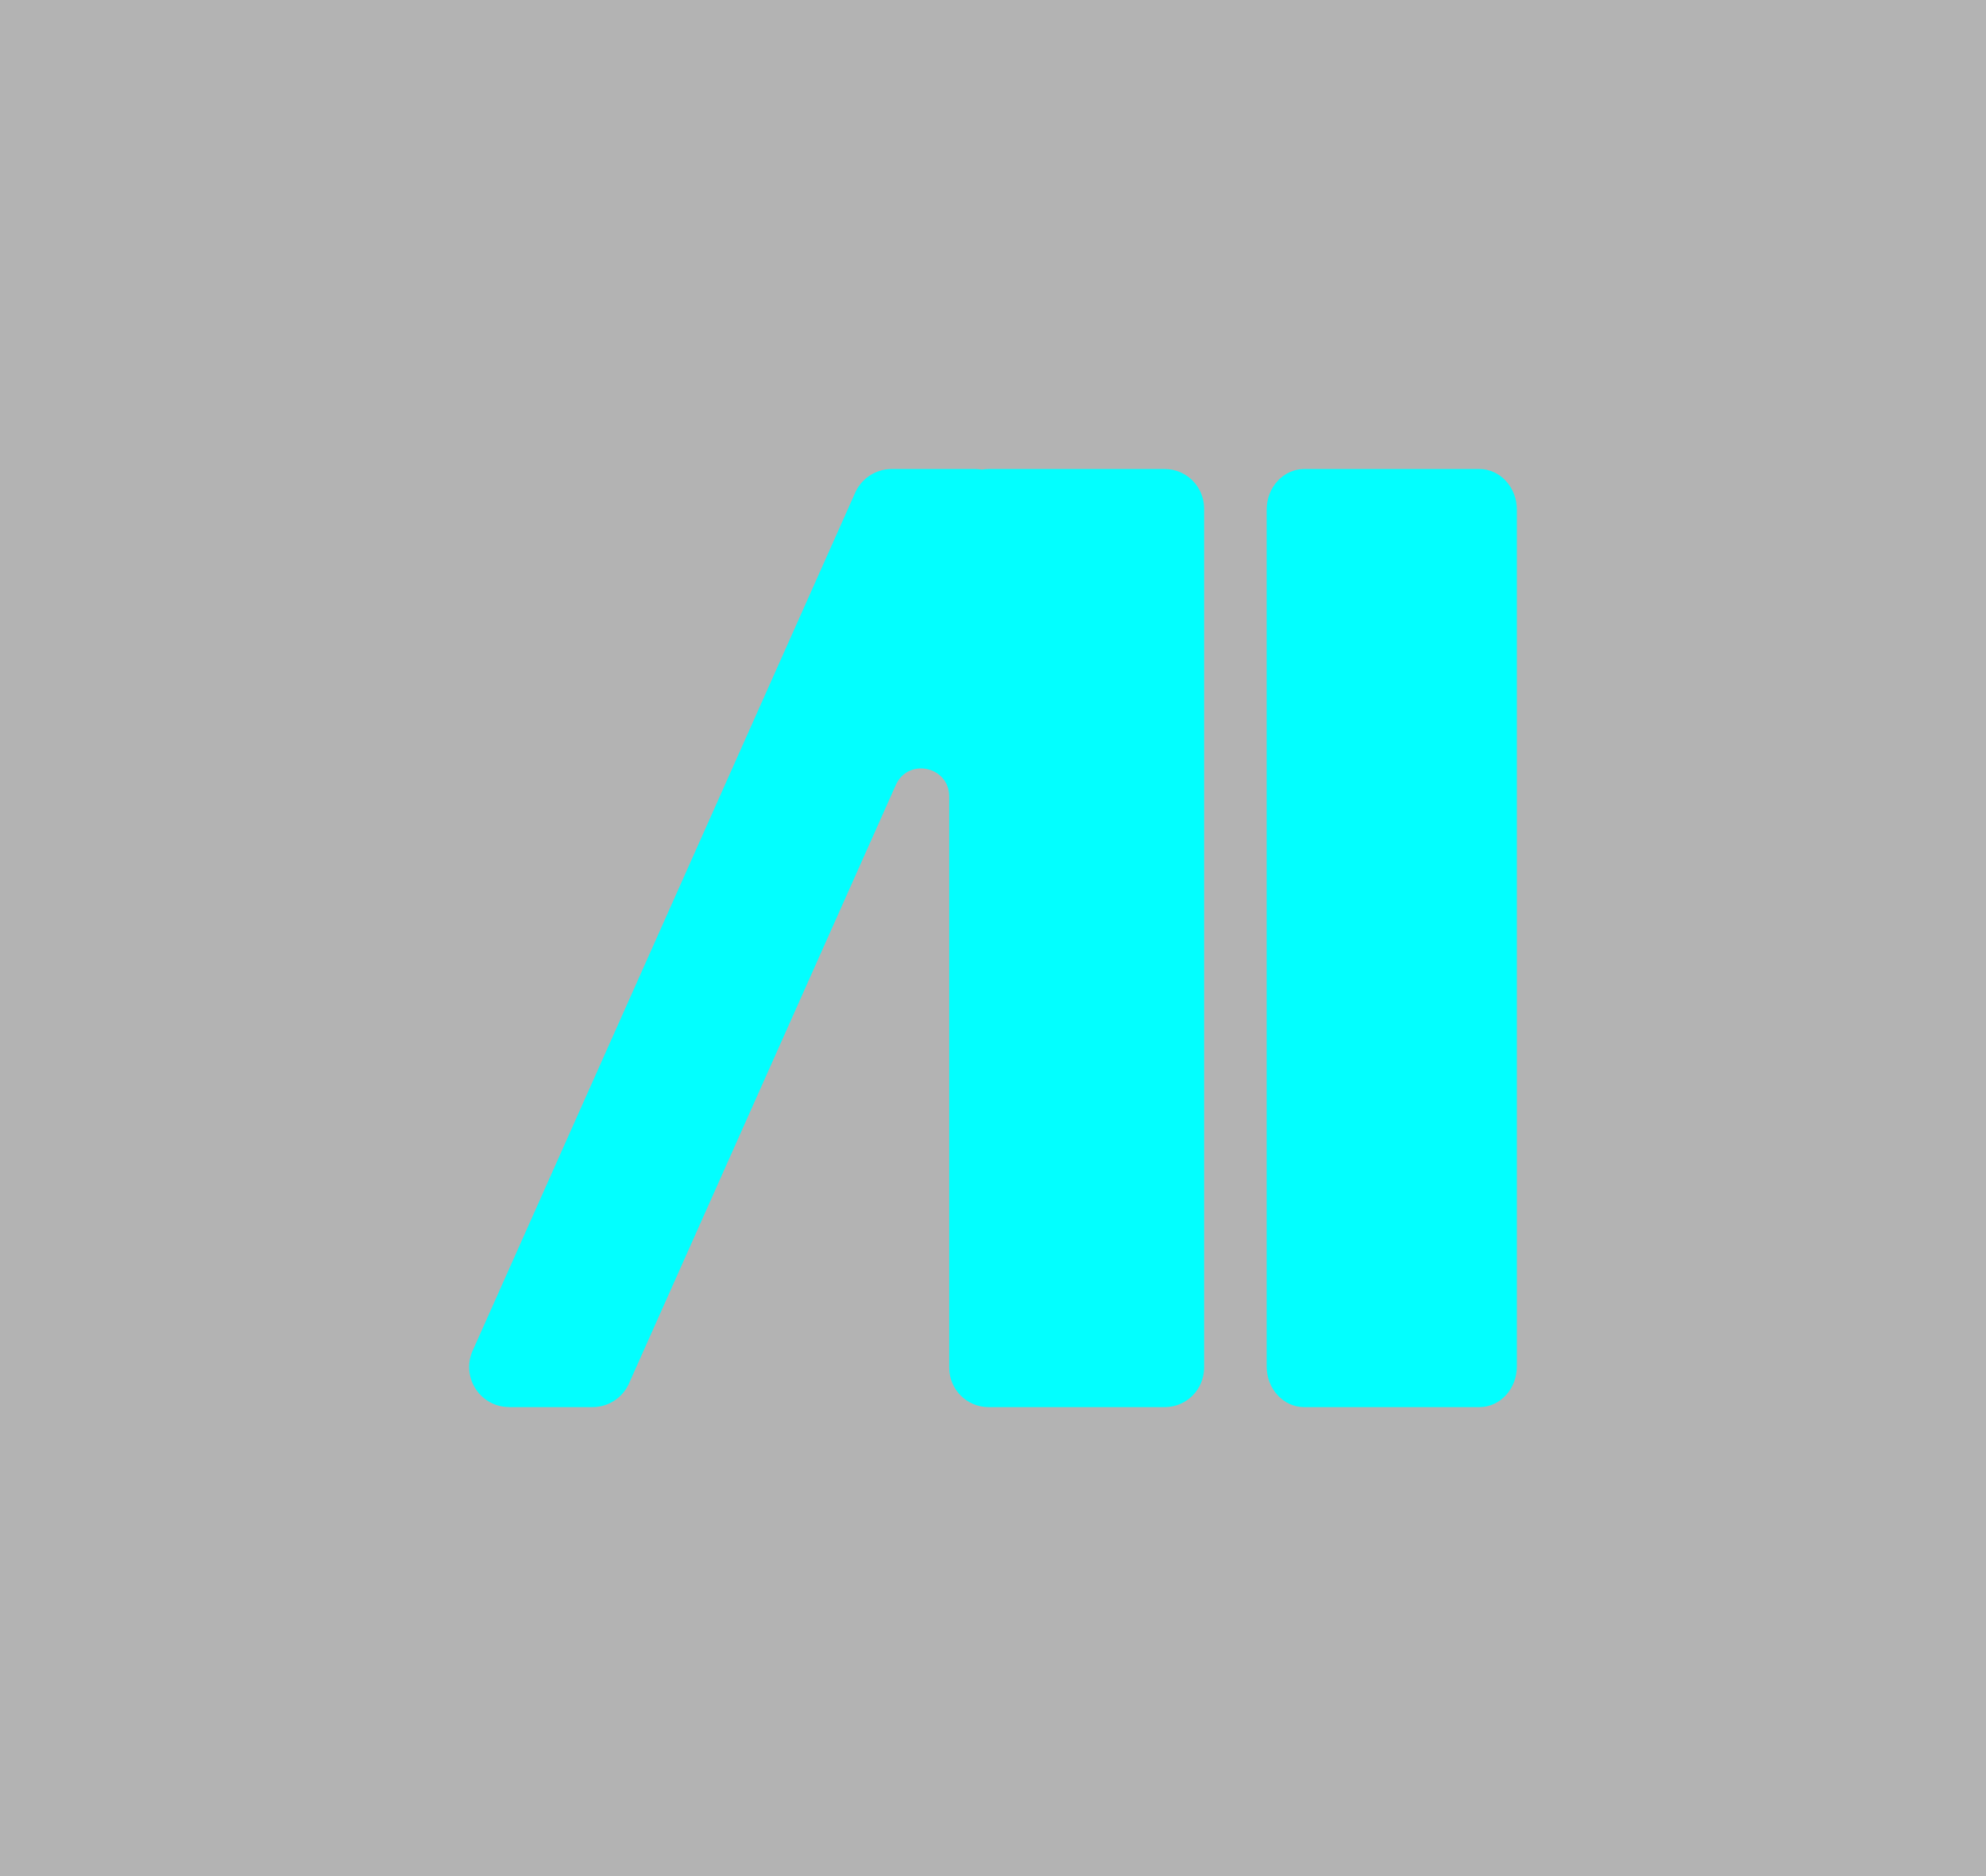
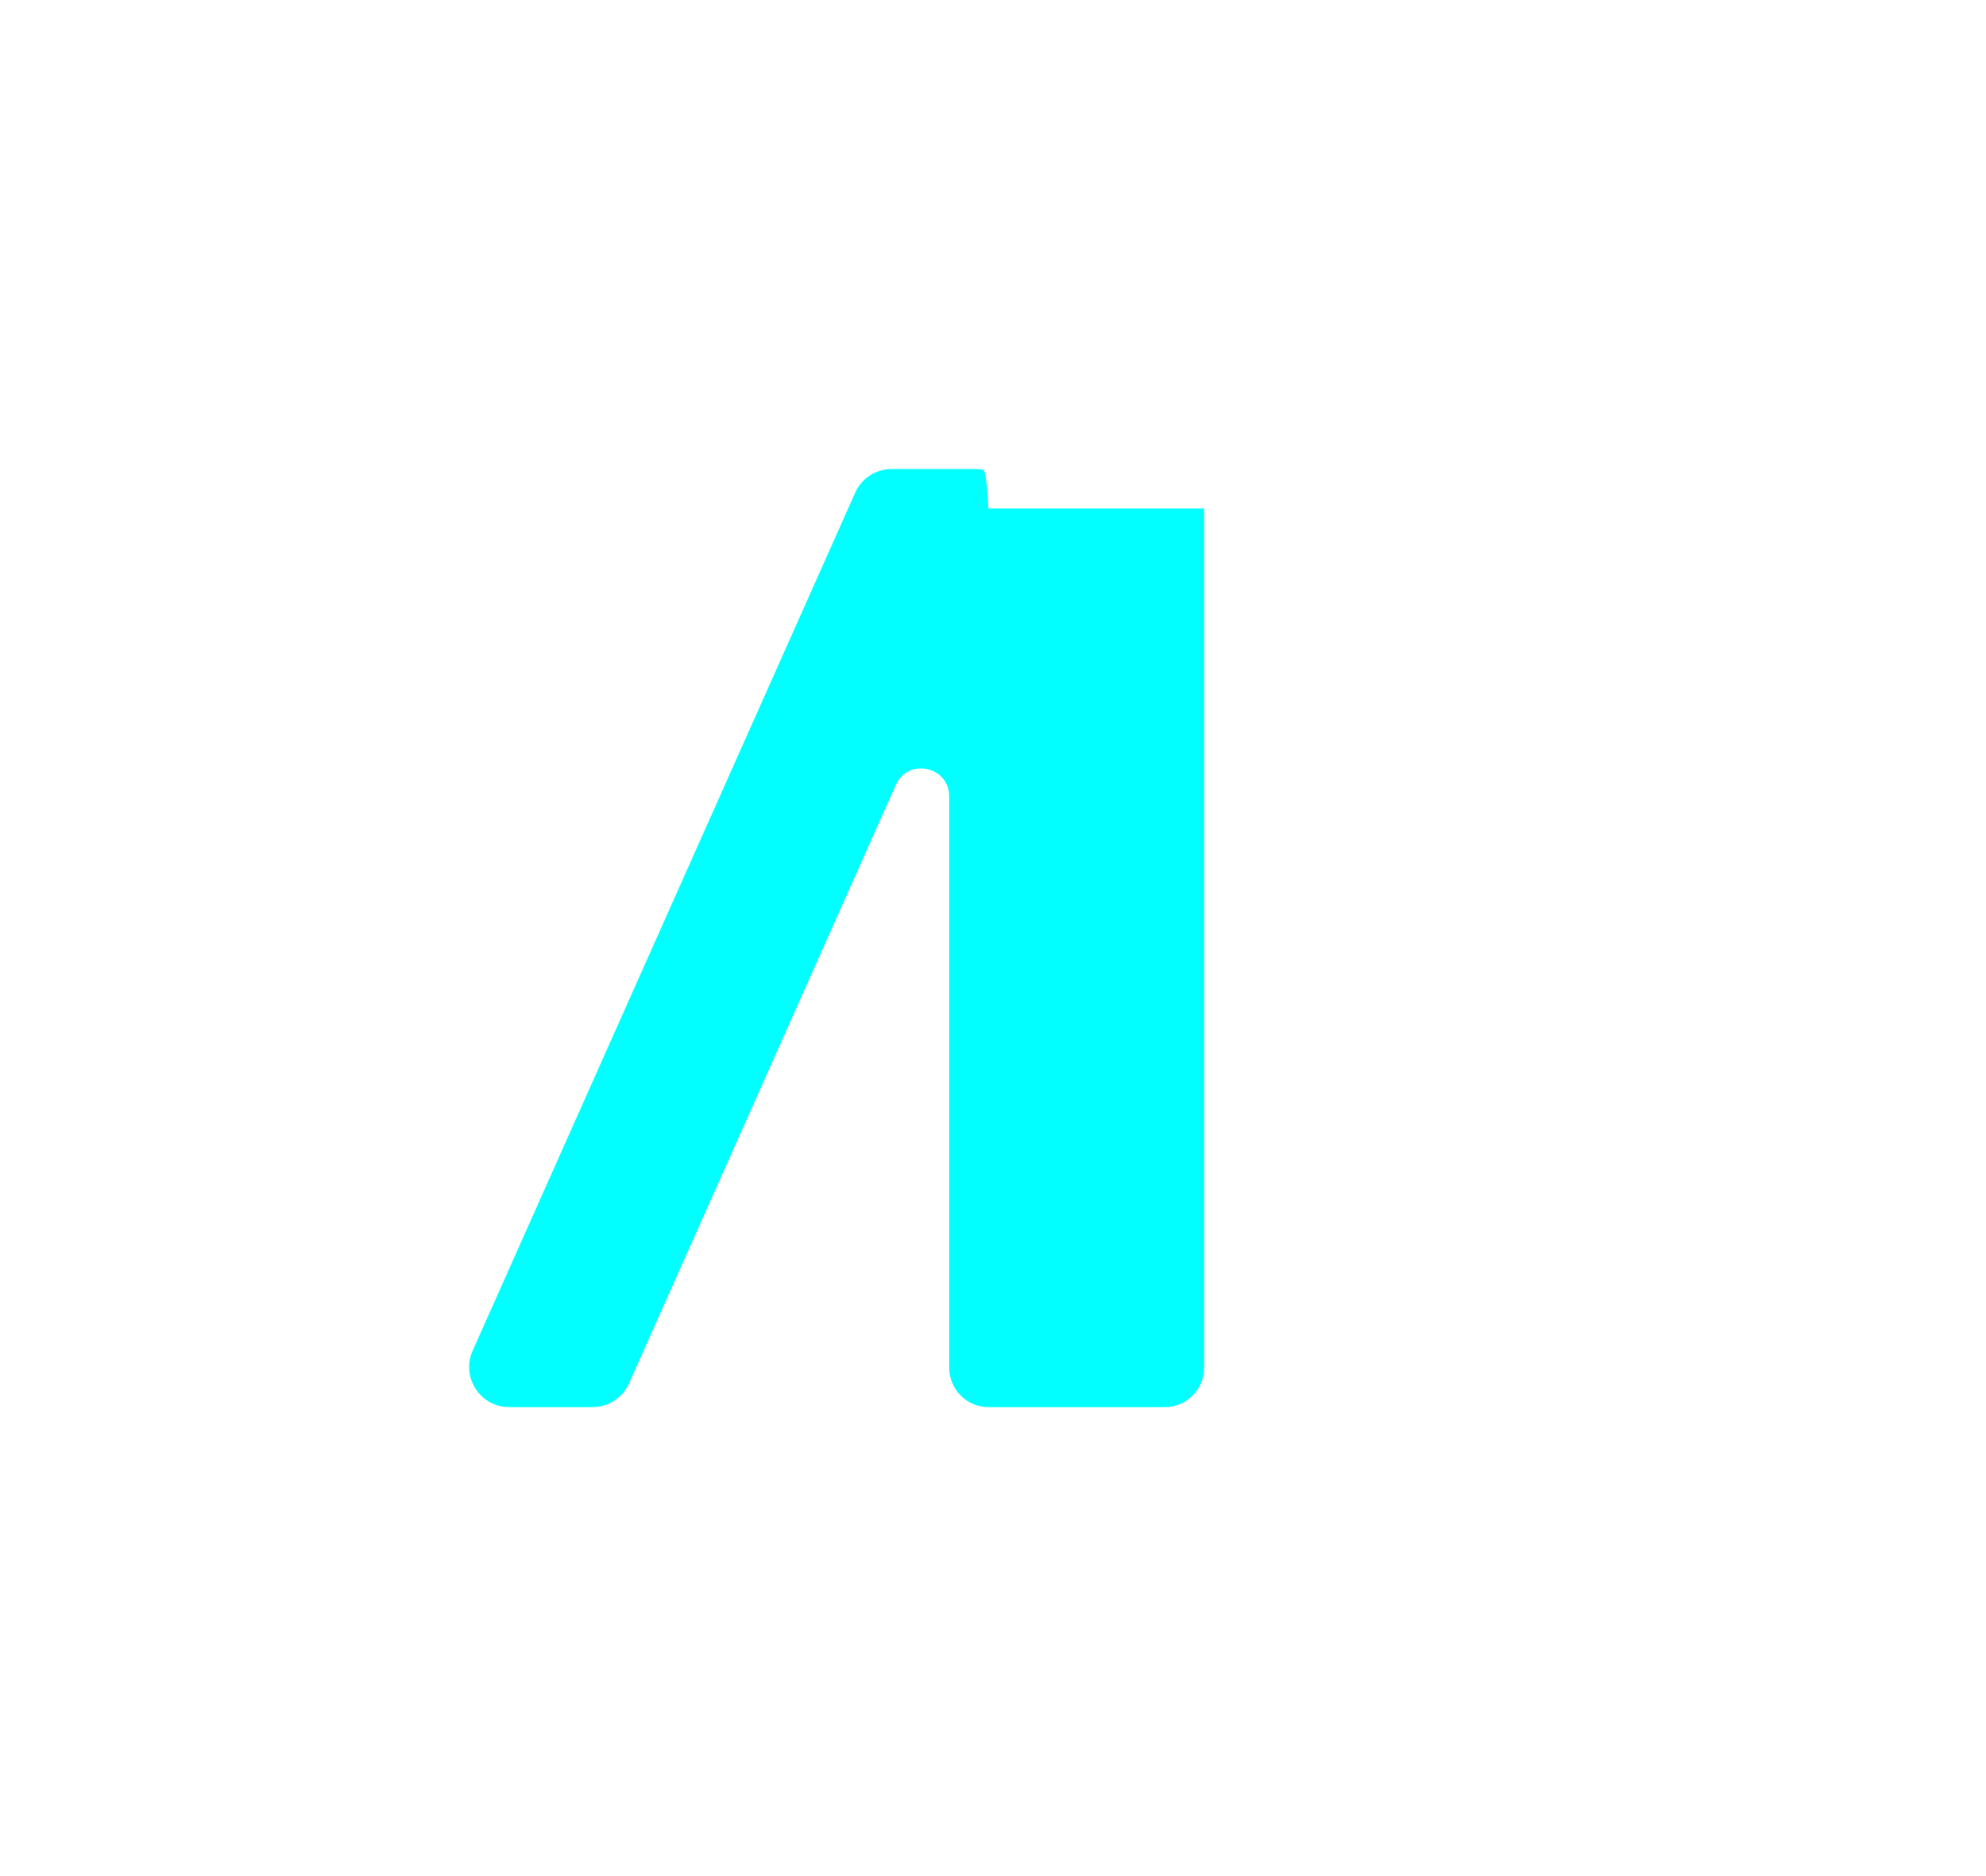
<svg xmlns="http://www.w3.org/2000/svg" width="127" height="120" viewBox="0 0 127 120" fill="none">
-   <rect width="127" height="120" fill="black" fill-opacity="0.3" />
-   <path d="M94.606 30H83.394C82.072 30 81 31.164 81 32.6V87.4C81 88.836 82.072 90 83.394 90H94.606C95.928 90 97 88.836 97 87.4V32.6C97 31.164 95.928 30 94.606 30Z" fill="#02FFFF" />
-   <path d="M32.548 90H37.899C38.94 90 39.876 89.363 40.266 88.388L57.282 50.214C58.071 48.445 60.7 49.009 60.7 50.948V87.474C60.7 88.869 61.825 90 63.211 90H74.49C75.876 90 77 88.869 77 87.474V32.526C77 31.131 75.876 30 74.49 30H63.211C63.068 30 62.926 30.014 62.788 30.037C62.651 30.014 62.508 30 62.361 30H57.011C55.969 30 55.033 30.637 54.643 31.612L30.185 86.481C29.515 88.166 30.749 89.995 32.548 89.995V90Z" fill="#02FFFF" />
+   <path d="M32.548 90H37.899C38.94 90 39.876 89.363 40.266 88.388L57.282 50.214C58.071 48.445 60.7 49.009 60.7 50.948V87.474C60.7 88.869 61.825 90 63.211 90H74.49C75.876 90 77 88.869 77 87.474V32.526H63.211C63.068 30 62.926 30.014 62.788 30.037C62.651 30.014 62.508 30 62.361 30H57.011C55.969 30 55.033 30.637 54.643 31.612L30.185 86.481C29.515 88.166 30.749 89.995 32.548 89.995V90Z" fill="#02FFFF" />
</svg>